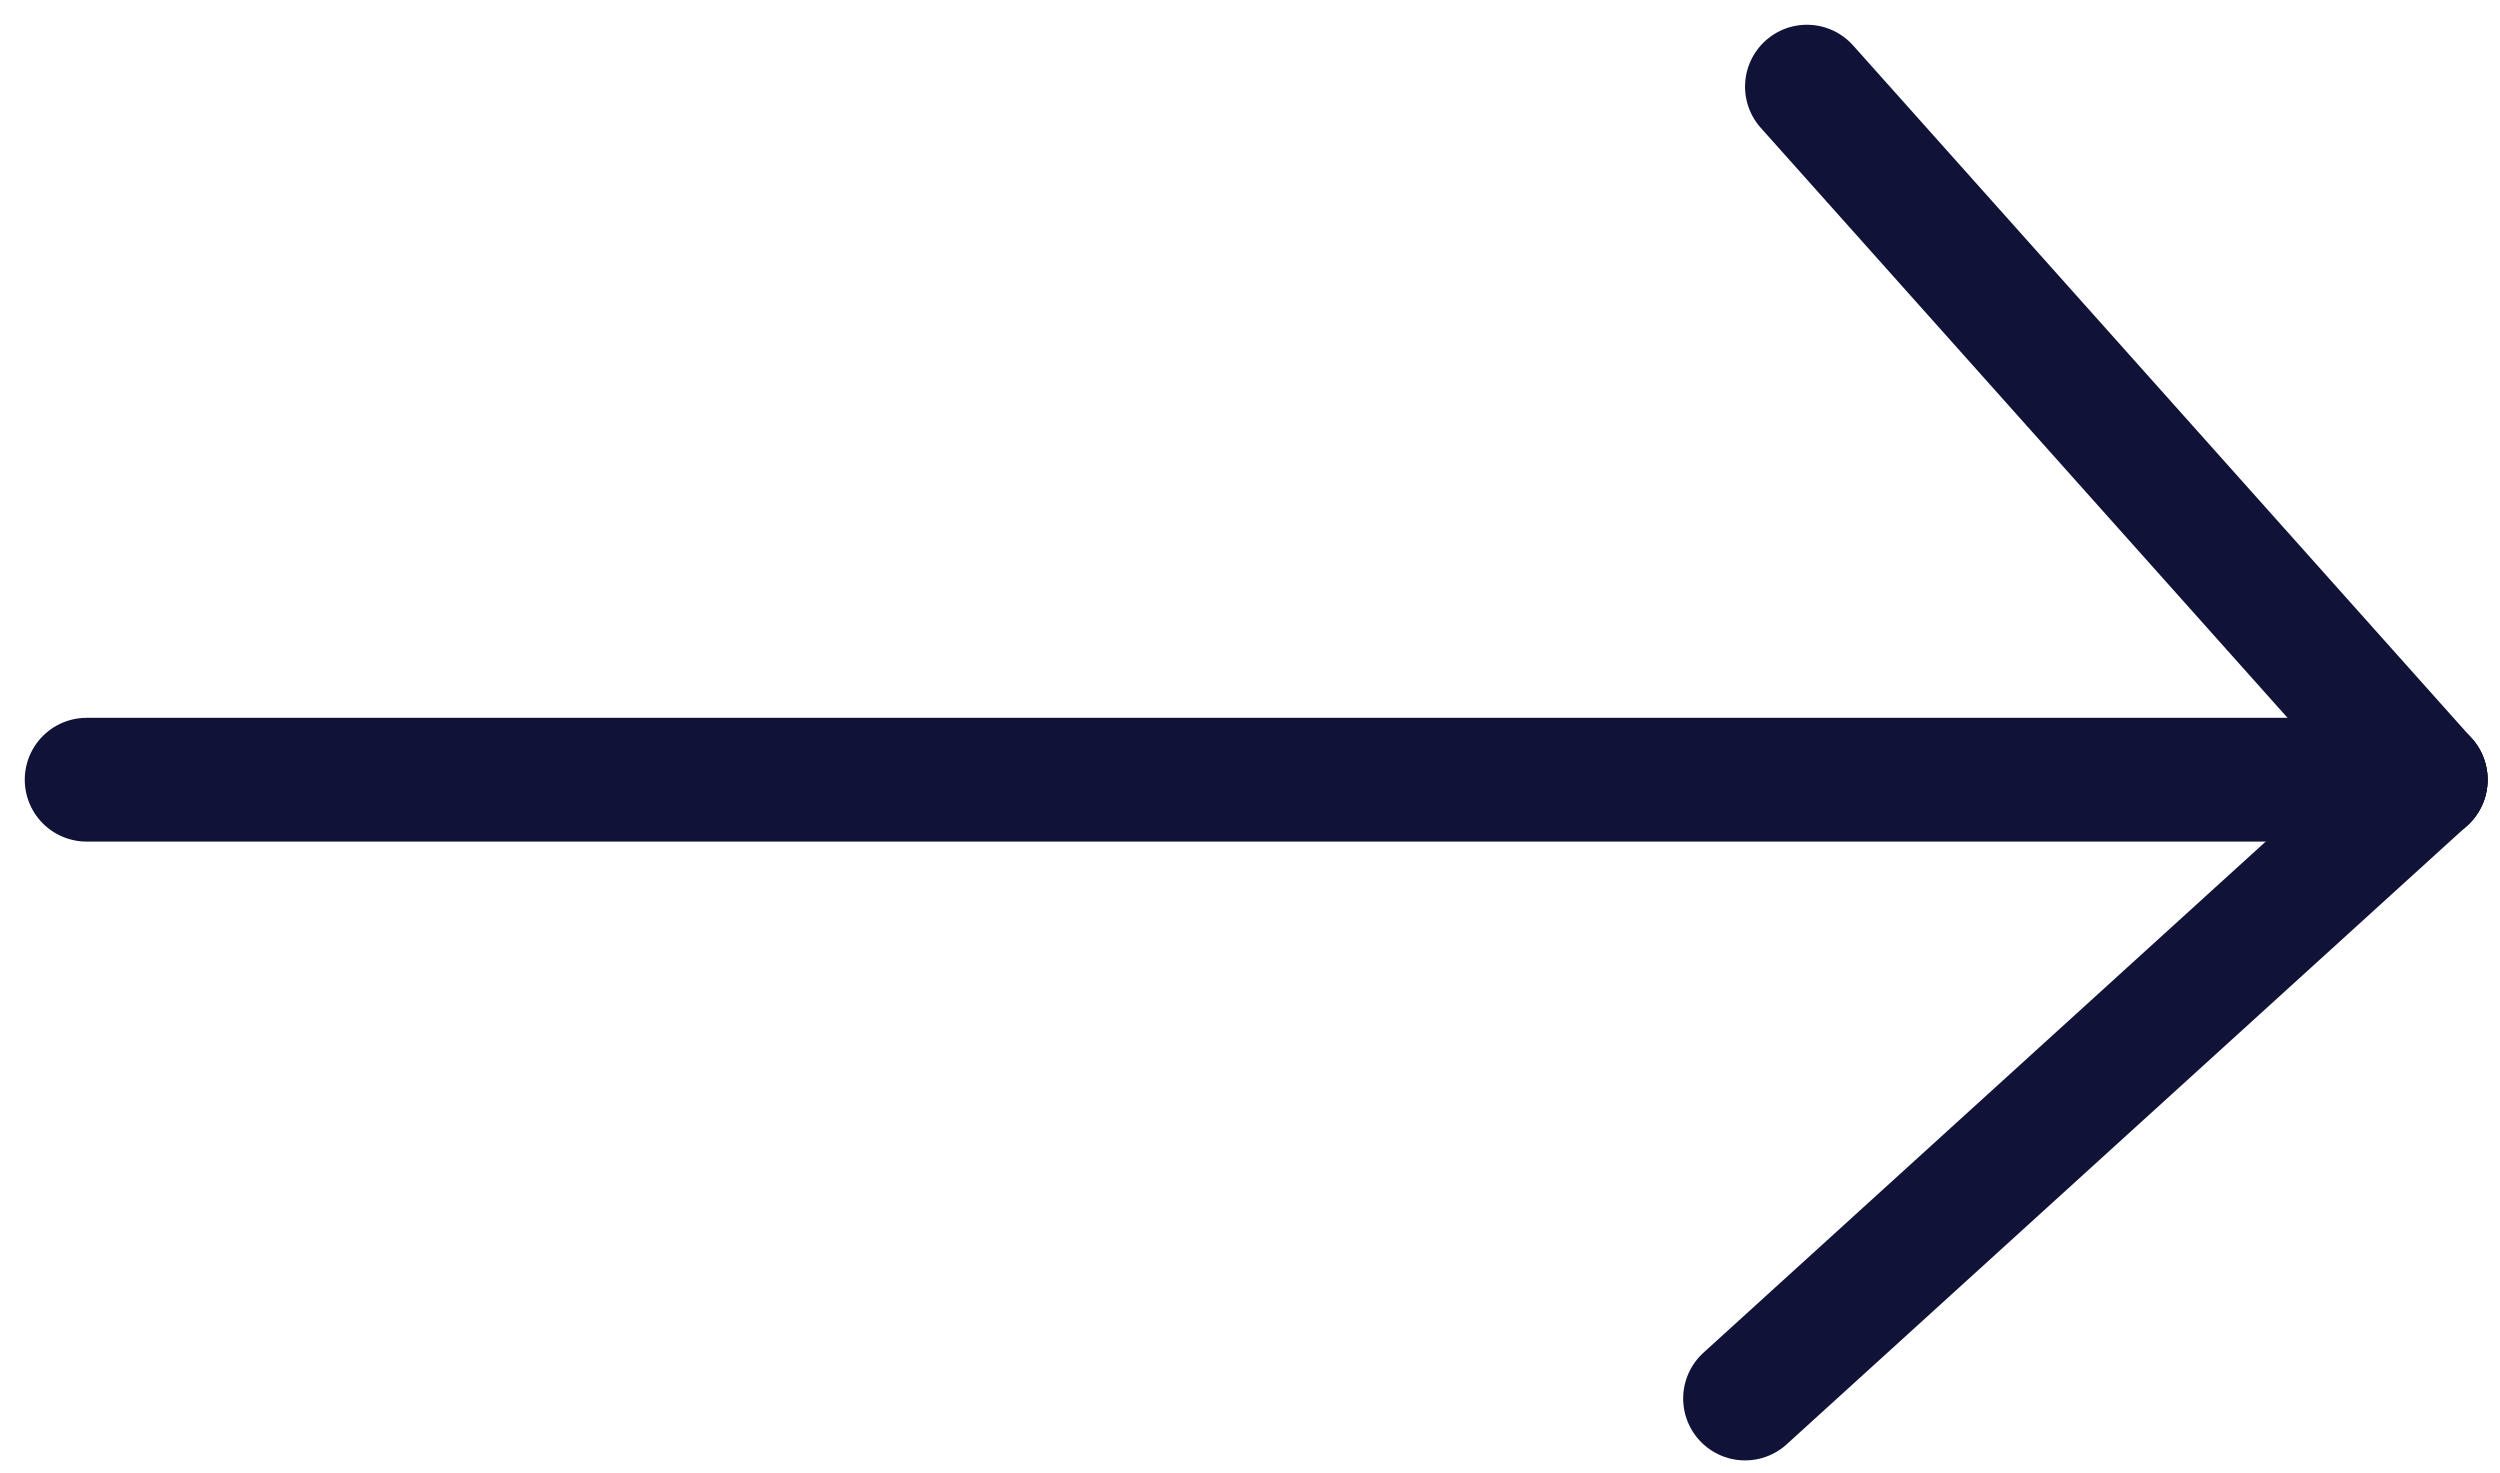
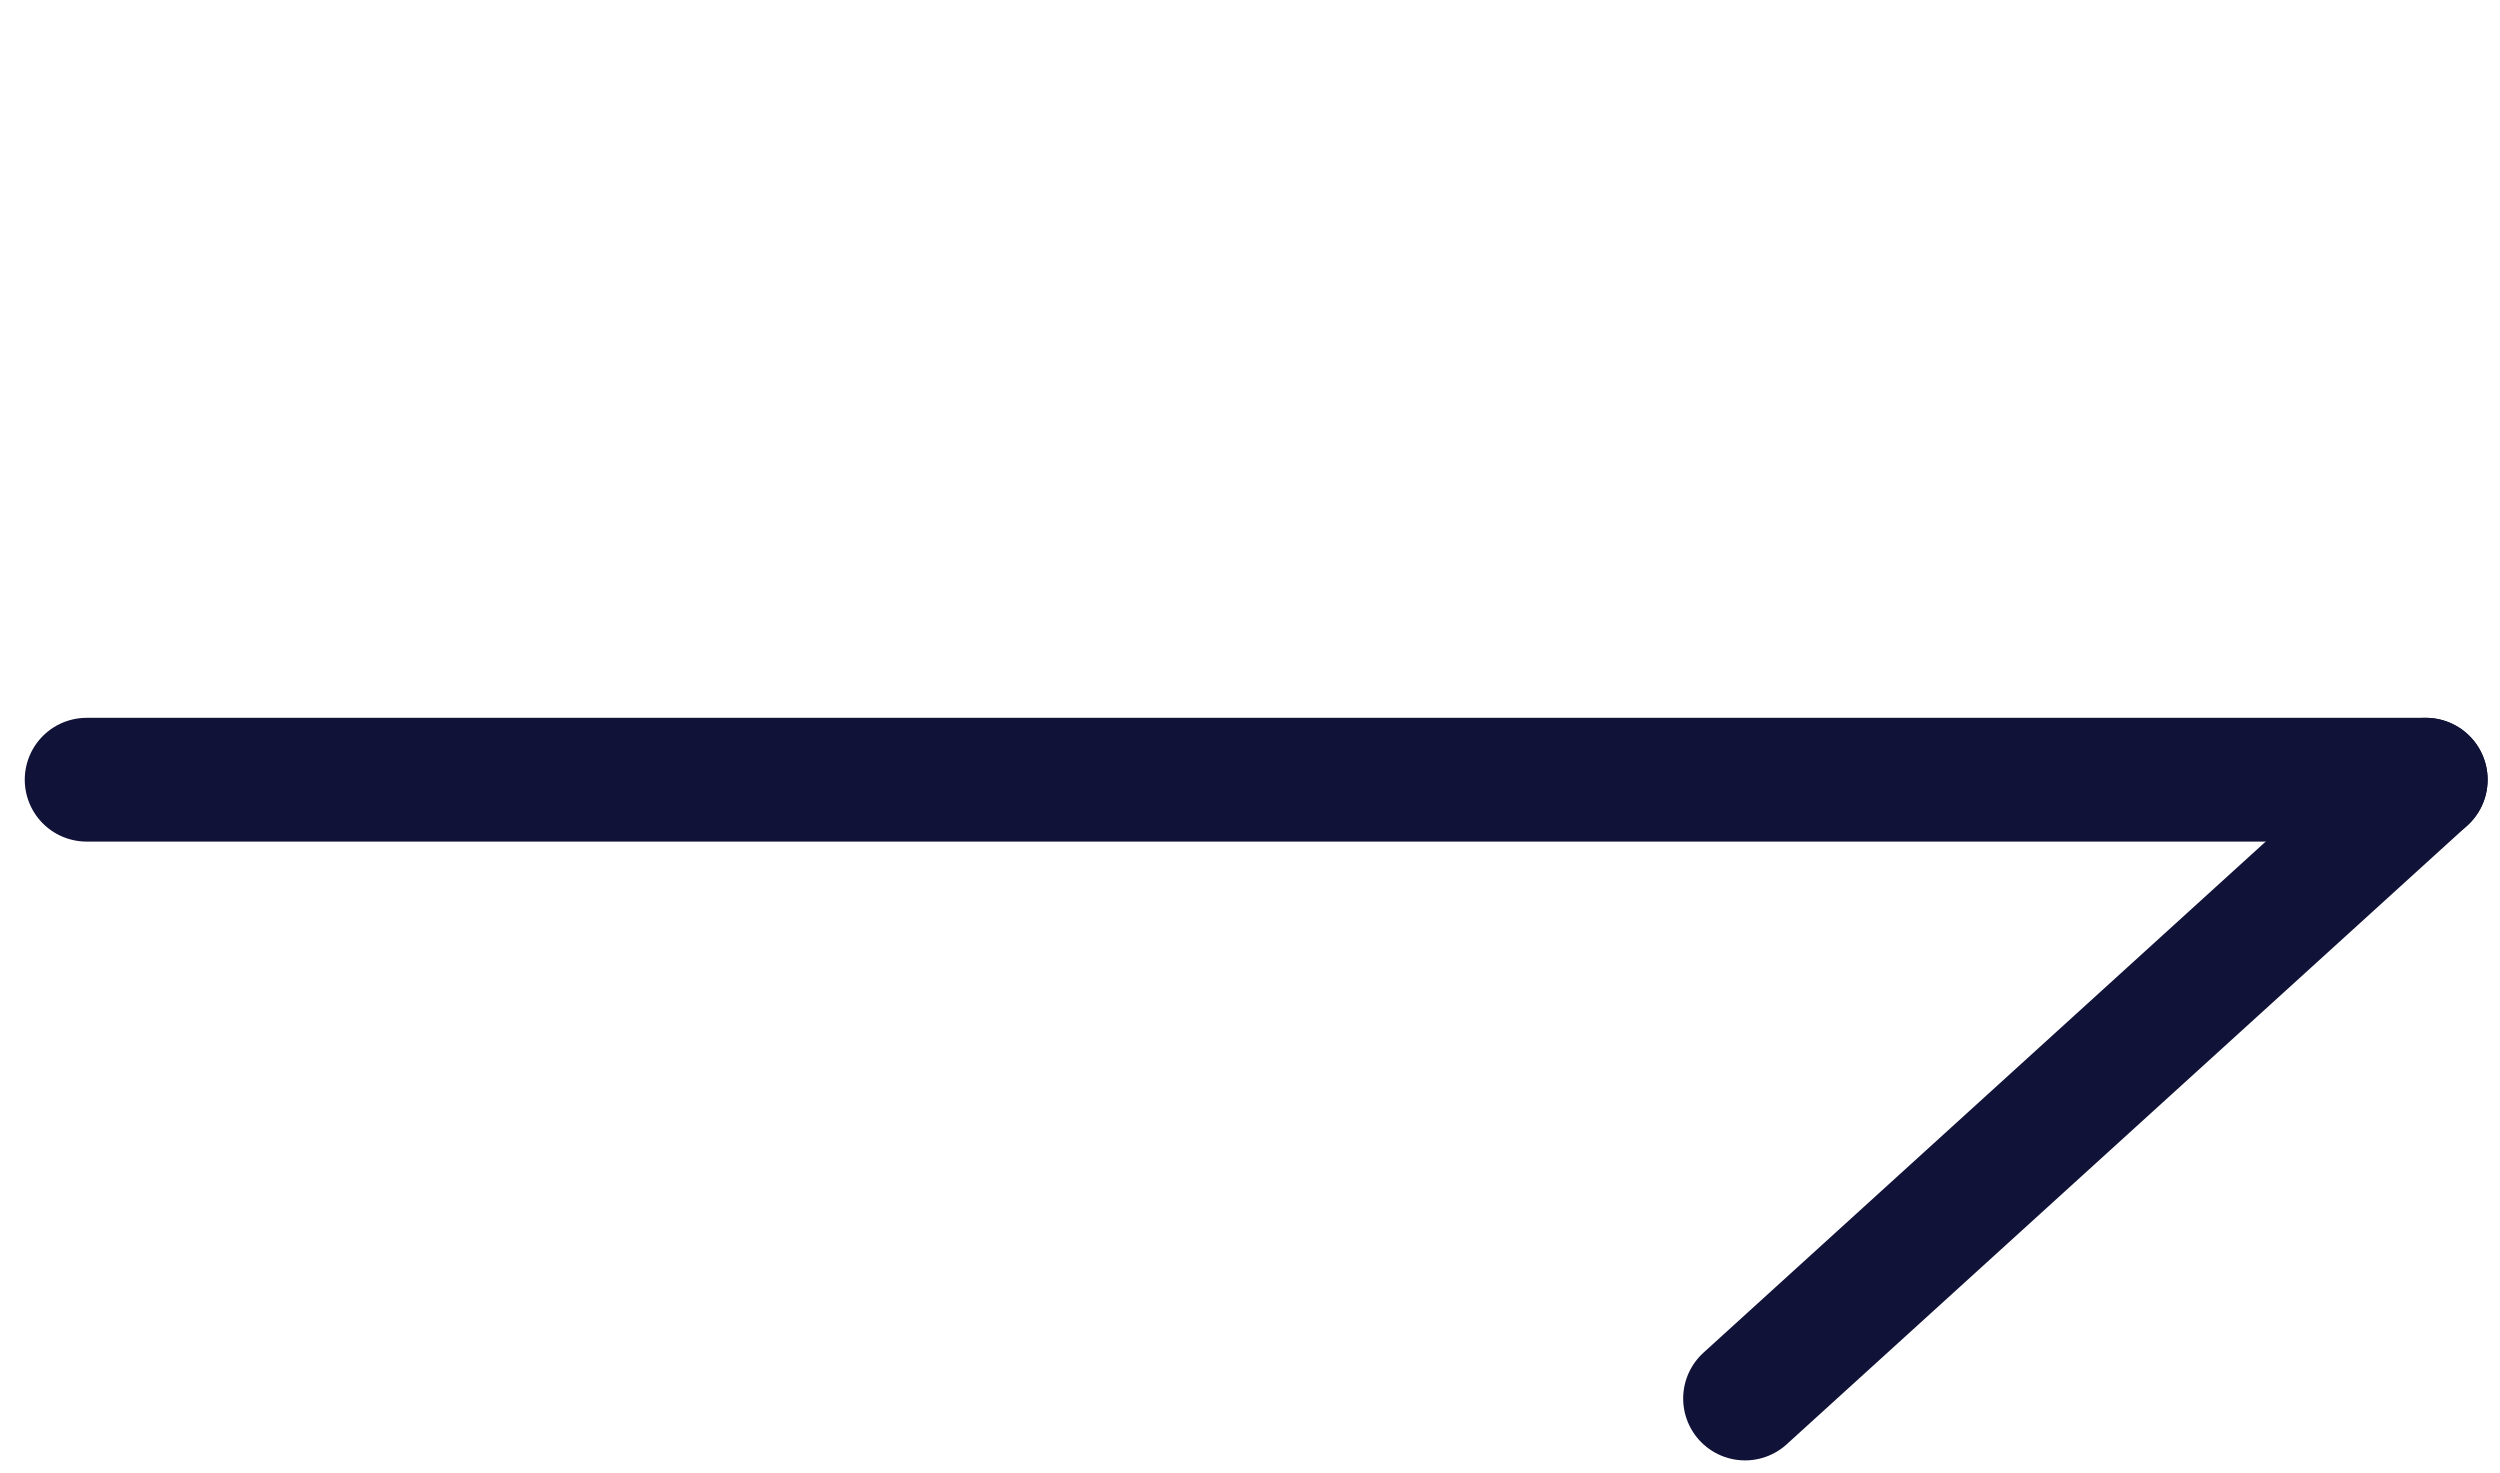
<svg xmlns="http://www.w3.org/2000/svg" version="1.1" id="Layer_1" x="0px" y="0px" viewBox="0 0 20.2 11.9" style="enable-background:new 0 0 20.2 11.9;" xml:space="preserve">
  <style type="text/css">
	.st0{fill:none;stroke:#101237;stroke-linecap:round;stroke-miterlimit:10;}
</style>
  <g>
    <line class="st0" x1="19.6" y1="6.3" x2="0.7" y2="6.3" />
-     <line class="st0" x1="14.6" y1="0.7" x2="19.6" y2="6.3" />
    <line class="st0" x1="14.1" y1="11.3" x2="19.6" y2="6.3" />
  </g>
</svg>